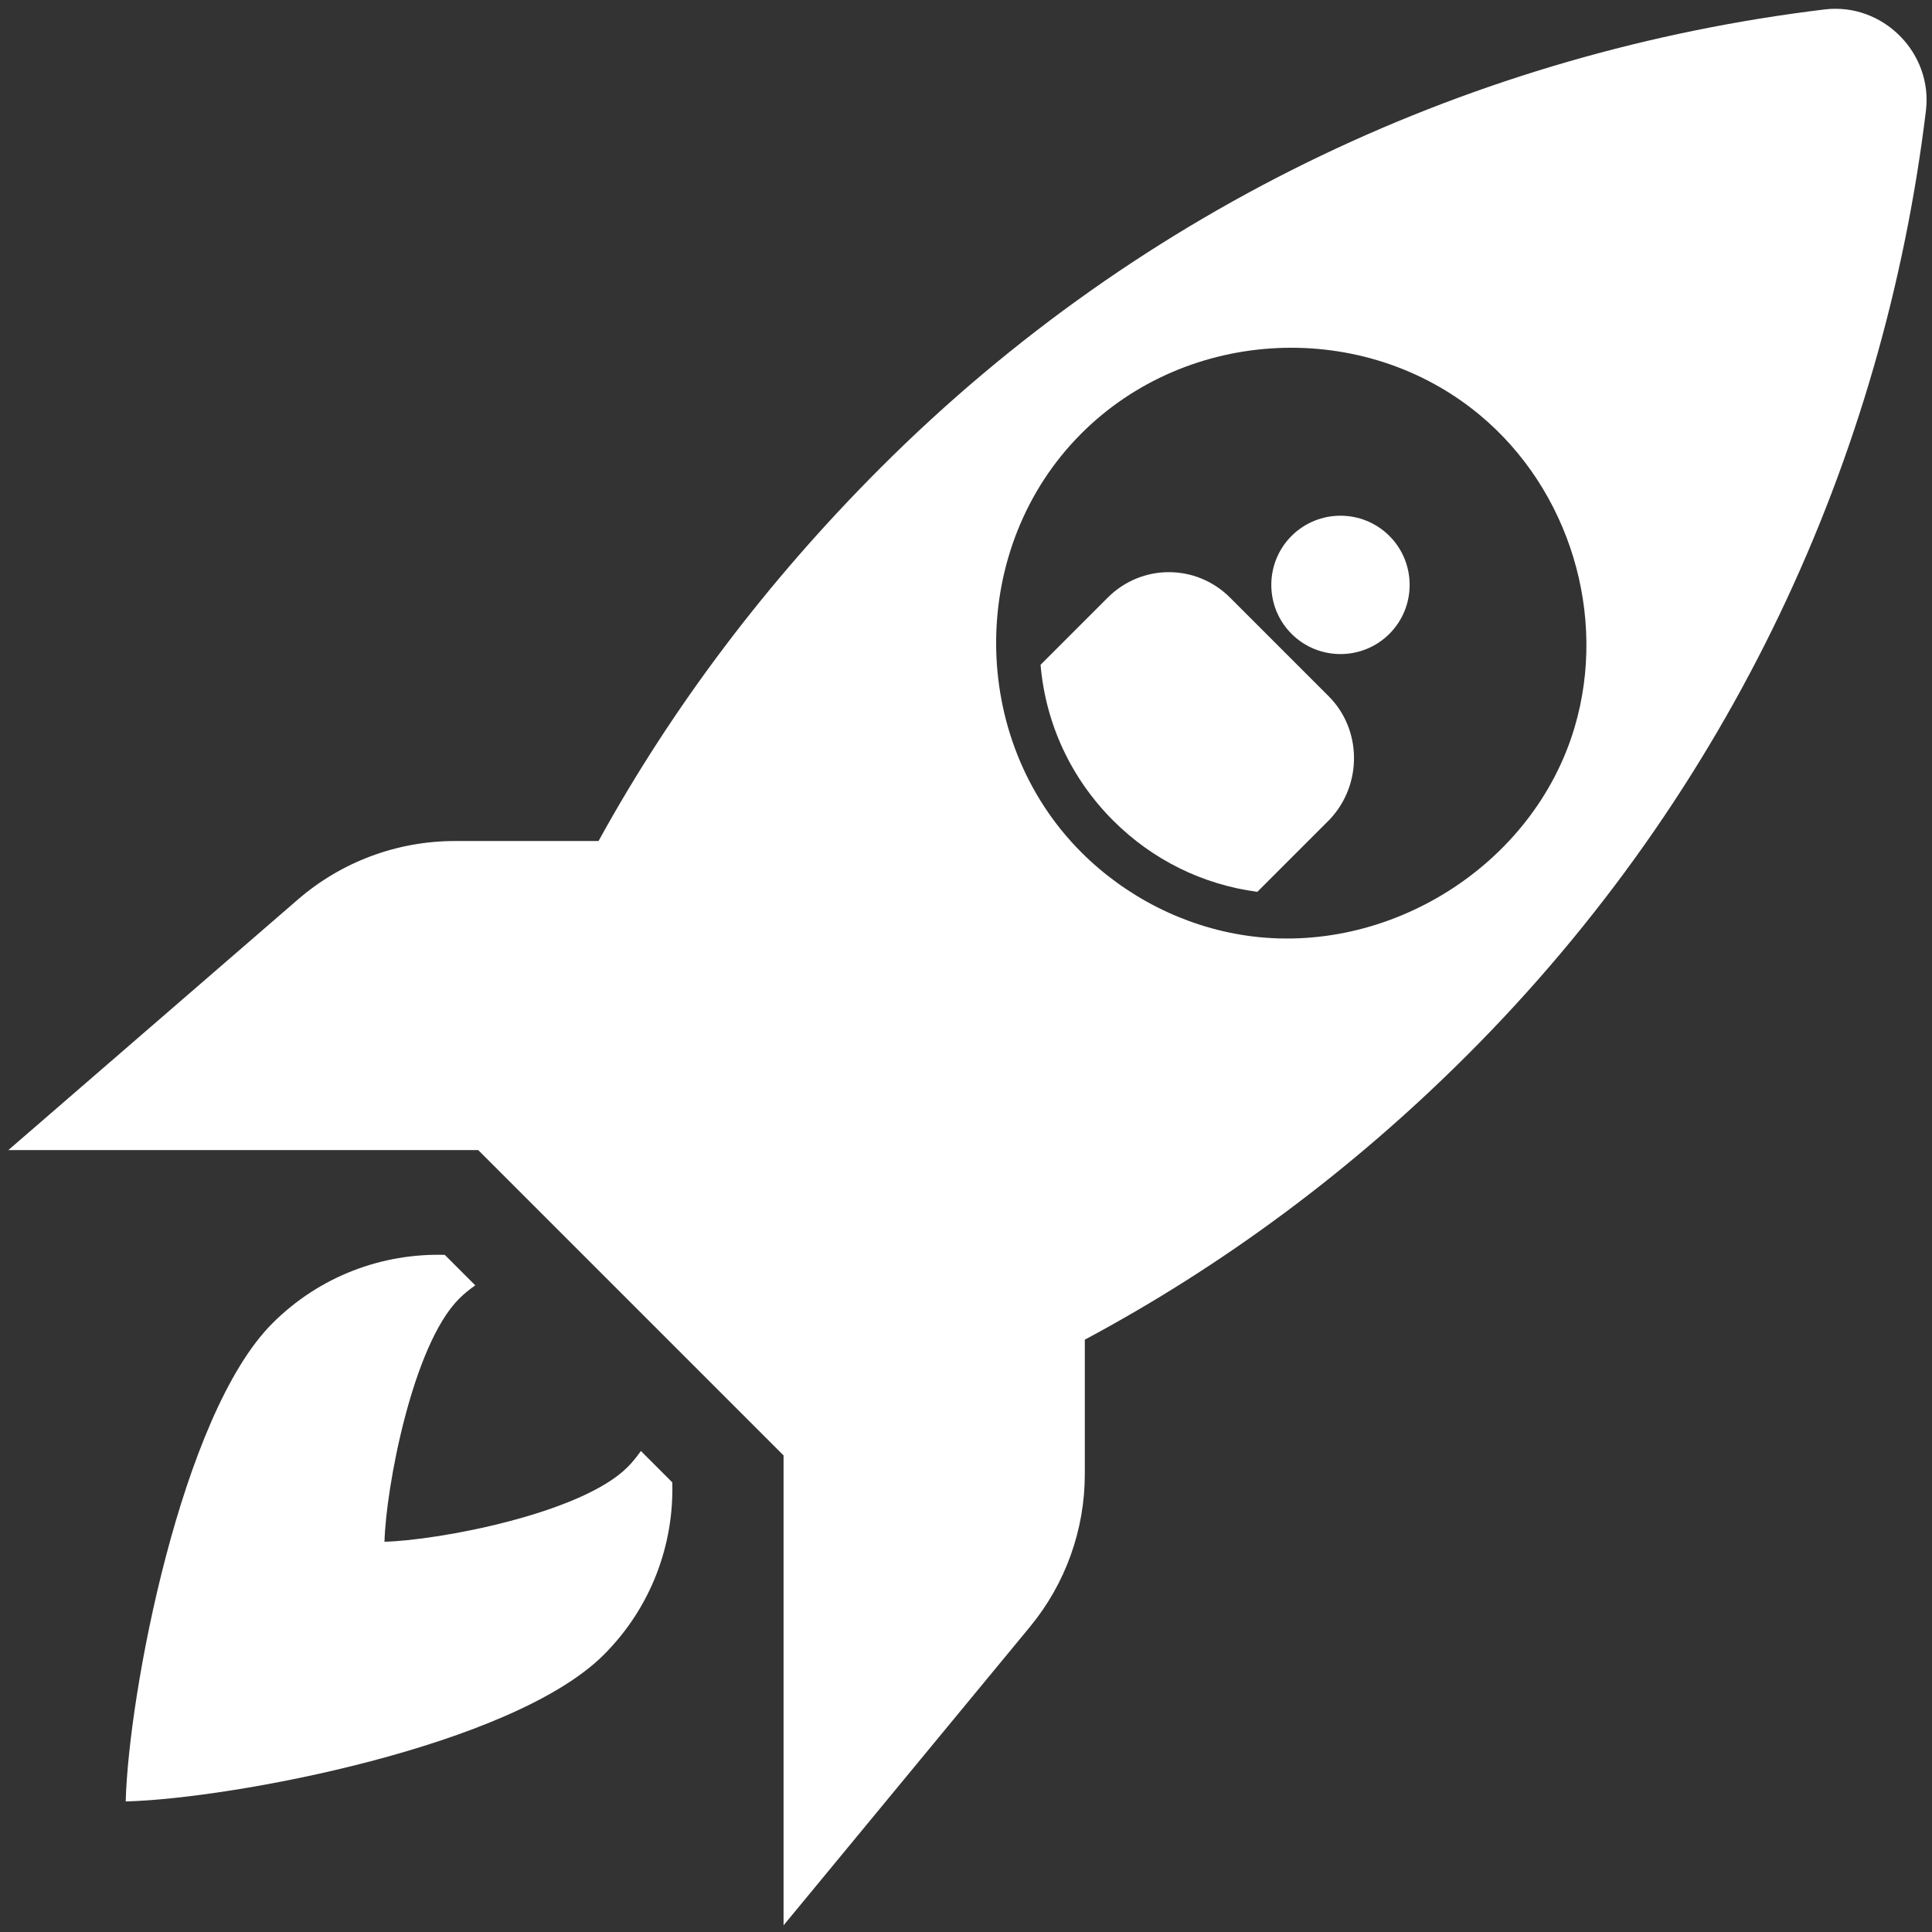
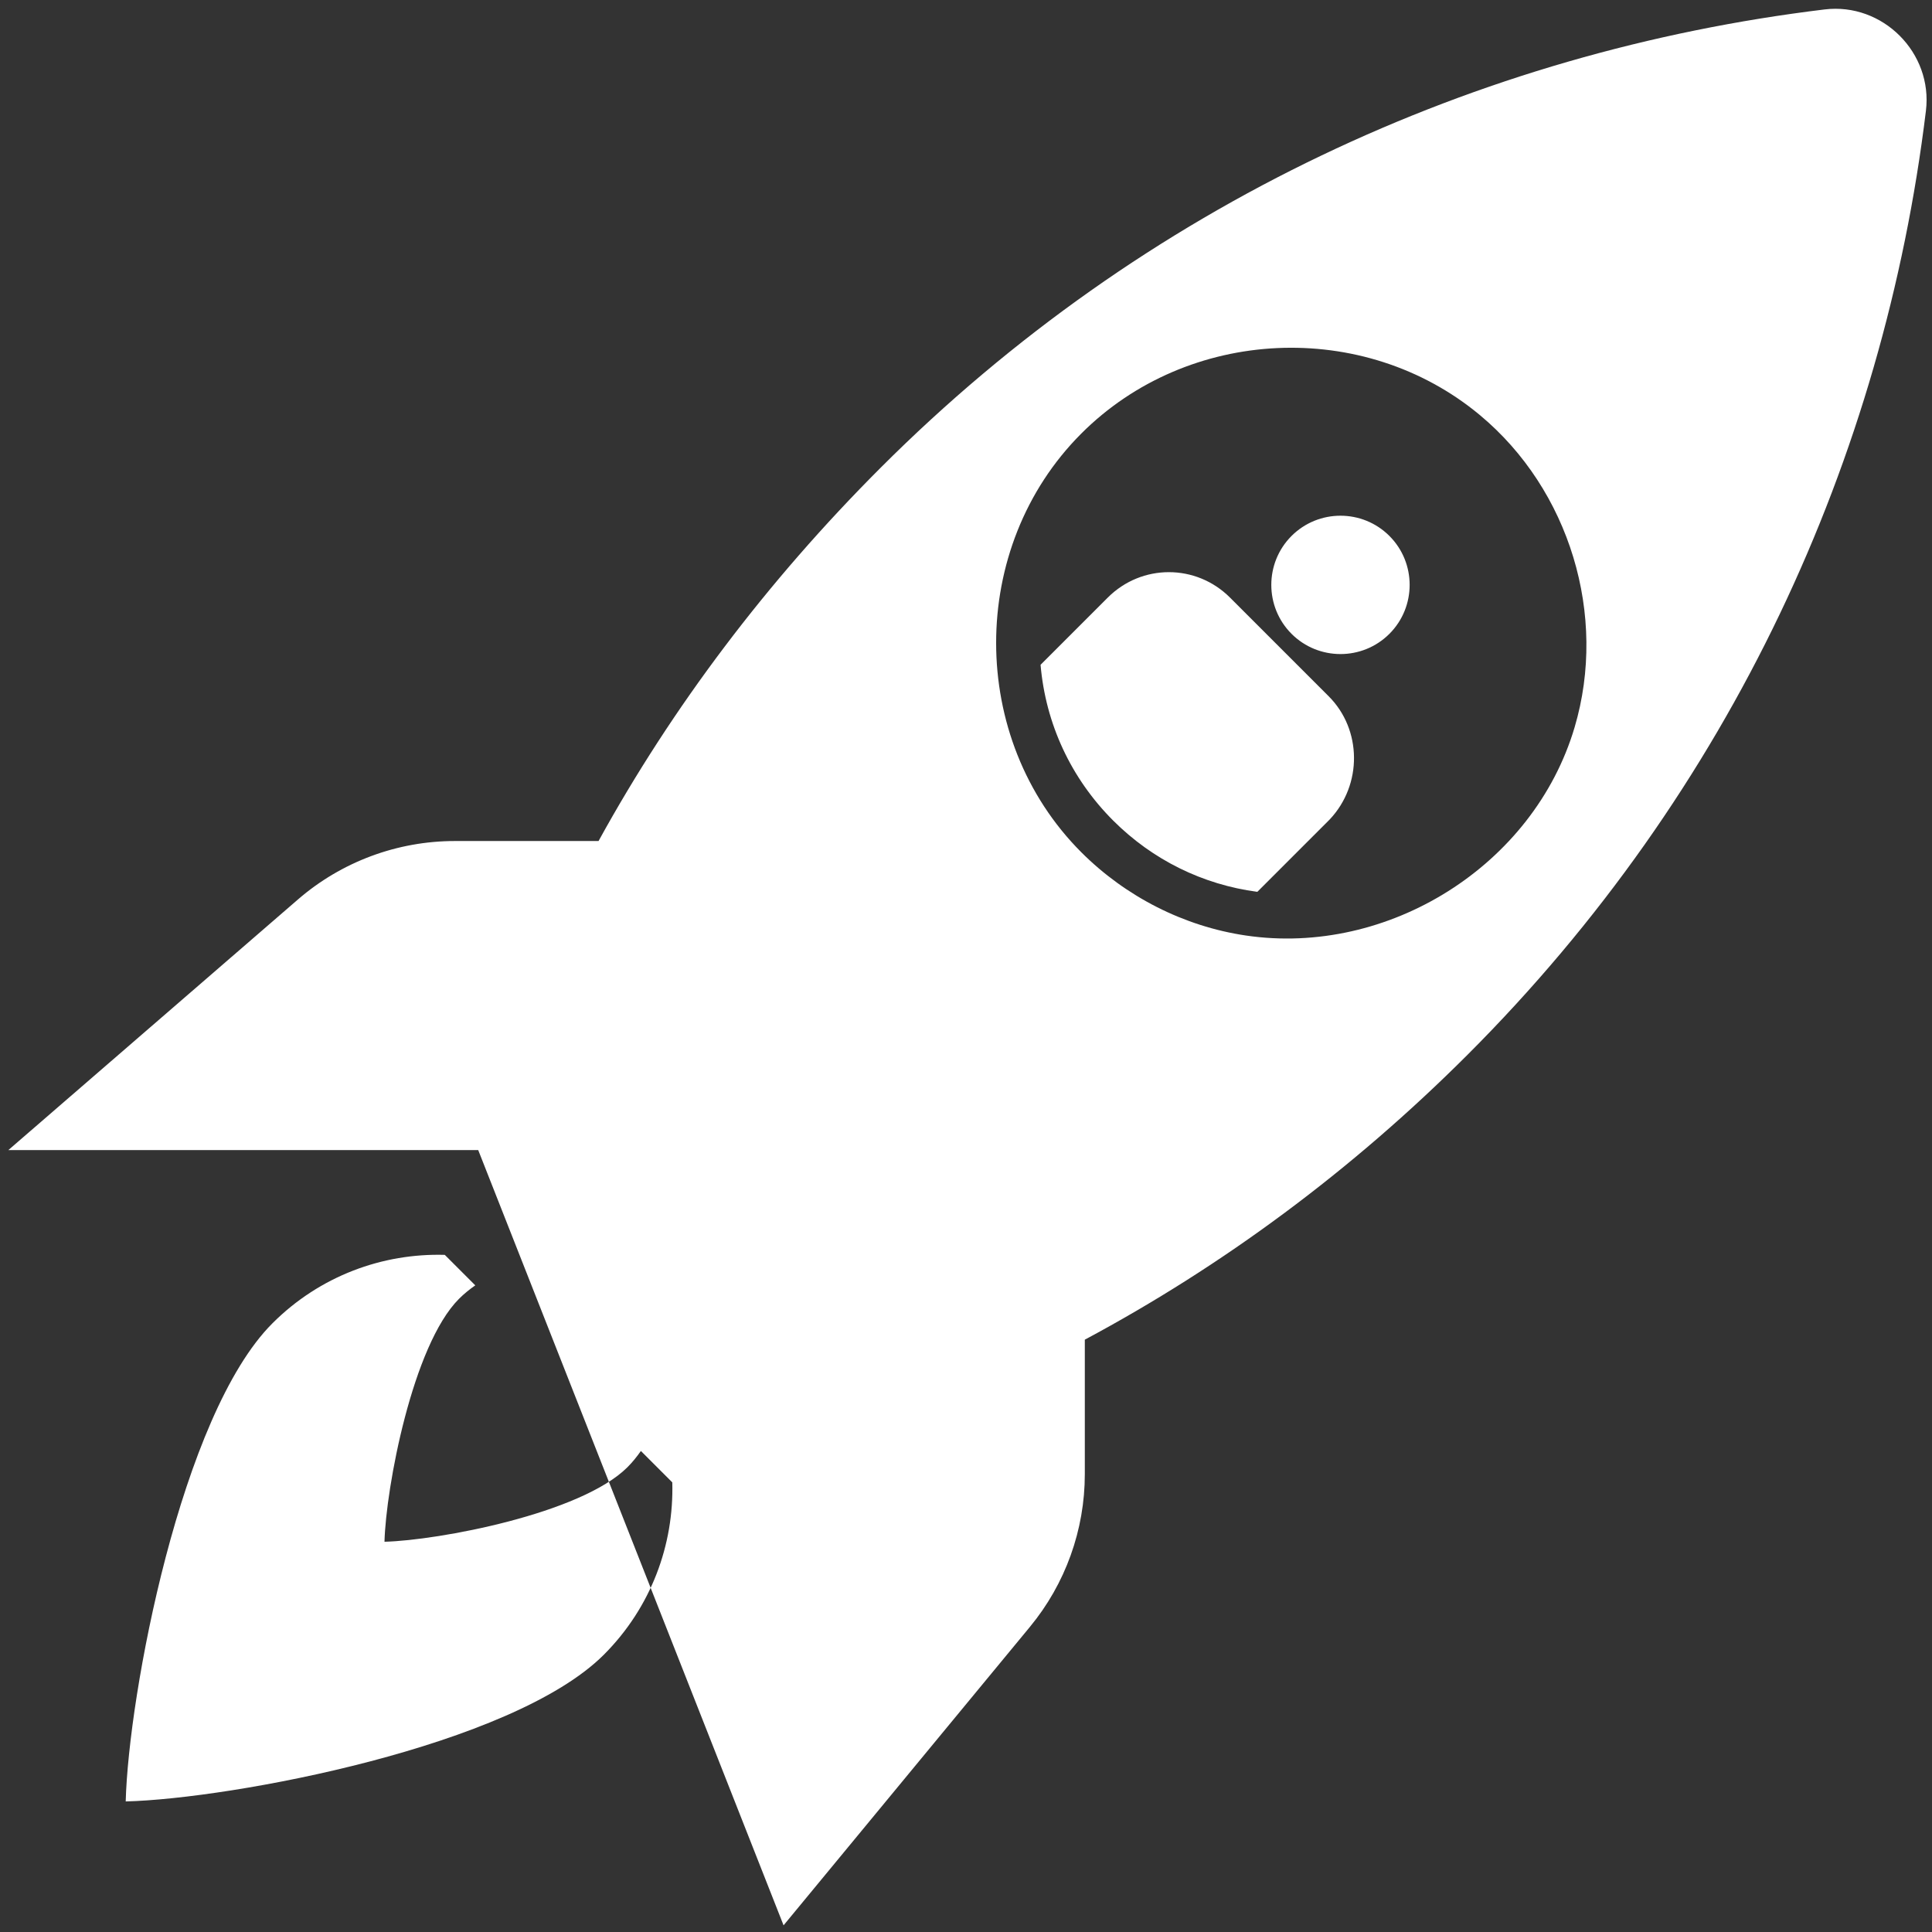
<svg xmlns="http://www.w3.org/2000/svg" version="1.1" width="500" height="500" viewBox="0 0 500 500" xml:space="preserve">
  <rect x="0" y="0" width="500" height="500" fill="#333333" stroke="none" />
  <desc>Created with Fabric.js 4.6.0</desc>
  <defs>
</defs>
  <g transform="matrix(1.97 0 0 1.97 250.38 250.27)" id="hMBUmIcdjg8BawSq2YOB4">
-     <path style="stroke: none; stroke-width: 1; stroke-dasharray: none; stroke-linecap: butt; stroke-dashoffset: 0; stroke-linejoin: miter; stroke-miterlimit: 4; fill: rgb(255,255,255); fill-rule: nonzero; opacity: 1;" vector-effect="non-scaling-stroke" transform=" translate(-128, -128)" d="M 147.137 108.752 C 141.588 103.203 138.265 96.023 137.603 88.294 L 146.433 79.464 C 150.886 75.011 158.036 75.011 162.489 79.464 L 175.459 92.434 C 179.818 96.794 179.911 104.038 175.584 108.616 L 166.08 118.12 C 158.931 117.175 152.322 113.937 147.137 108.752 z M 253.913 15.507 C 248.371 61.074 228.339 104.878 193.718 139.499 C 178.457 154.759 161.515 167.267 143.416 176.953 L 143.416 194.624 C 143.416 201.942 140.868 209.031 136.209 214.676 L 103.841 253.89 L 103.841 192.16 L 63.727 152.046 L 2 152.046 L 40.042 119.125 C 45.766 114.172 53.084 111.445 60.655 111.445 L 79.534 111.445 C 89.225 93.828 101.646 77.351 116.603 62.394 C 151.233 27.764 195.038 7.732 240.605 2.2 C 248.224 1.273 254.839 7.888 253.913 15.507 z M 195.307 55.482 C 180.064 42.804 156.963 43.898 142.955 57.914 C 128.023 72.855 128.049 98.016 142.961 112.928 C 148.779 118.746 156.421 122.654 164.568 123.857 C 183.263 126.618 202.379 114.681 207.761 96.501 C 212.113 81.802 207.101 65.291 195.307 55.482 z M 183.431 84.225 C 186.975 80.681 186.975 74.911 183.431 71.367 C 179.887 67.823 174.117 67.823 170.573 71.367 C 167.029 74.911 167.029 80.681 170.573 84.225 C 174.117 87.769 179.887 87.769 183.431 84.225 z M 89.222 195.699 L 85.097 191.574 C 84.576 192.321 84 193.04 83.333 193.706 C 77.223 199.816 58.486 203.318 51.414 203.5 C 51.596 196.426 55.098 177.691 61.208 171.581 C 61.874 170.915 62.594 170.338 63.341 169.817 L 59.335 165.811 C 51.167 165.58 42.923 168.572 36.689 174.807 C 24.666 186.829 17.775 223.697 17.418 237.615 C 31.336 237.258 68.204 230.367 80.226 218.344 C 86.459 212.111 89.453 203.868 89.222 195.699 z" stroke-linecap="round" />
+     <path style="stroke: none; stroke-width: 1; stroke-dasharray: none; stroke-linecap: butt; stroke-dashoffset: 0; stroke-linejoin: miter; stroke-miterlimit: 4; fill: rgb(255,255,255); fill-rule: nonzero; opacity: 1;" vector-effect="non-scaling-stroke" transform=" translate(-128, -128)" d="M 147.137 108.752 C 141.588 103.203 138.265 96.023 137.603 88.294 L 146.433 79.464 C 150.886 75.011 158.036 75.011 162.489 79.464 L 175.459 92.434 C 179.818 96.794 179.911 104.038 175.584 108.616 L 166.08 118.12 C 158.931 117.175 152.322 113.937 147.137 108.752 z M 253.913 15.507 C 248.371 61.074 228.339 104.878 193.718 139.499 C 178.457 154.759 161.515 167.267 143.416 176.953 L 143.416 194.624 C 143.416 201.942 140.868 209.031 136.209 214.676 L 103.841 253.89 L 63.727 152.046 L 2 152.046 L 40.042 119.125 C 45.766 114.172 53.084 111.445 60.655 111.445 L 79.534 111.445 C 89.225 93.828 101.646 77.351 116.603 62.394 C 151.233 27.764 195.038 7.732 240.605 2.2 C 248.224 1.273 254.839 7.888 253.913 15.507 z M 195.307 55.482 C 180.064 42.804 156.963 43.898 142.955 57.914 C 128.023 72.855 128.049 98.016 142.961 112.928 C 148.779 118.746 156.421 122.654 164.568 123.857 C 183.263 126.618 202.379 114.681 207.761 96.501 C 212.113 81.802 207.101 65.291 195.307 55.482 z M 183.431 84.225 C 186.975 80.681 186.975 74.911 183.431 71.367 C 179.887 67.823 174.117 67.823 170.573 71.367 C 167.029 74.911 167.029 80.681 170.573 84.225 C 174.117 87.769 179.887 87.769 183.431 84.225 z M 89.222 195.699 L 85.097 191.574 C 84.576 192.321 84 193.04 83.333 193.706 C 77.223 199.816 58.486 203.318 51.414 203.5 C 51.596 196.426 55.098 177.691 61.208 171.581 C 61.874 170.915 62.594 170.338 63.341 169.817 L 59.335 165.811 C 51.167 165.58 42.923 168.572 36.689 174.807 C 24.666 186.829 17.775 223.697 17.418 237.615 C 31.336 237.258 68.204 230.367 80.226 218.344 C 86.459 212.111 89.453 203.868 89.222 195.699 z" stroke-linecap="round" />
  </g>
</svg>